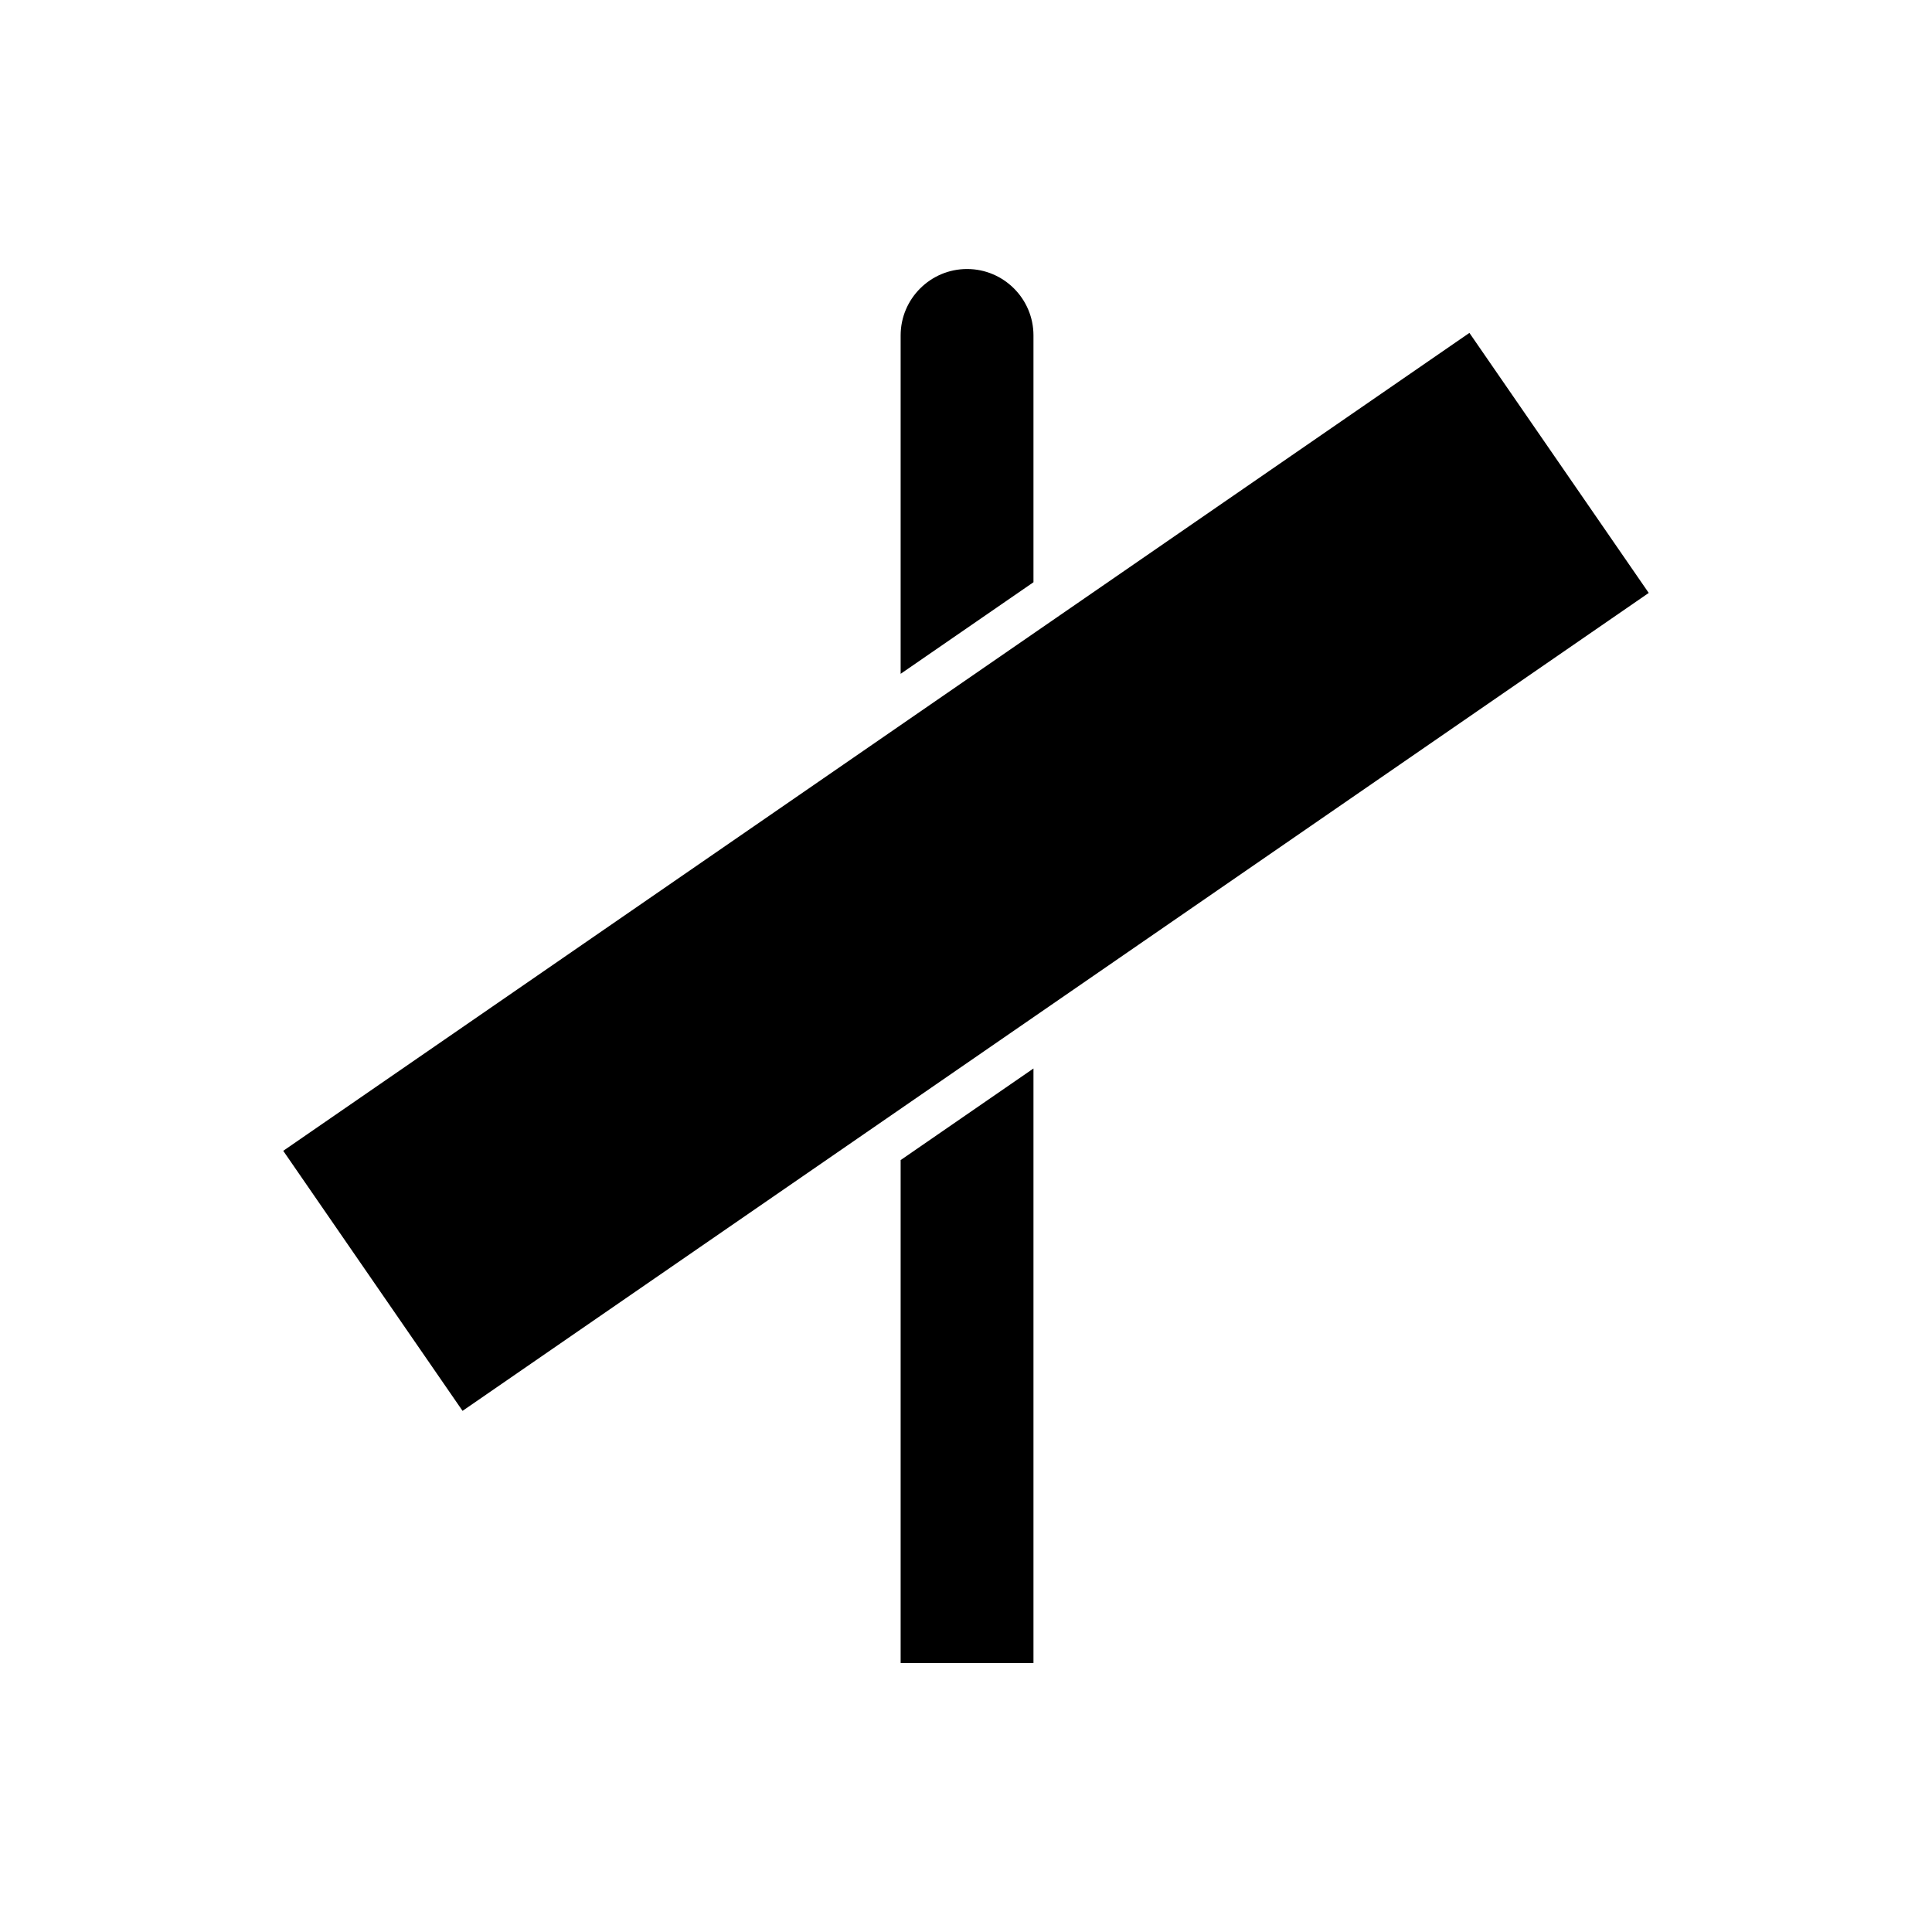
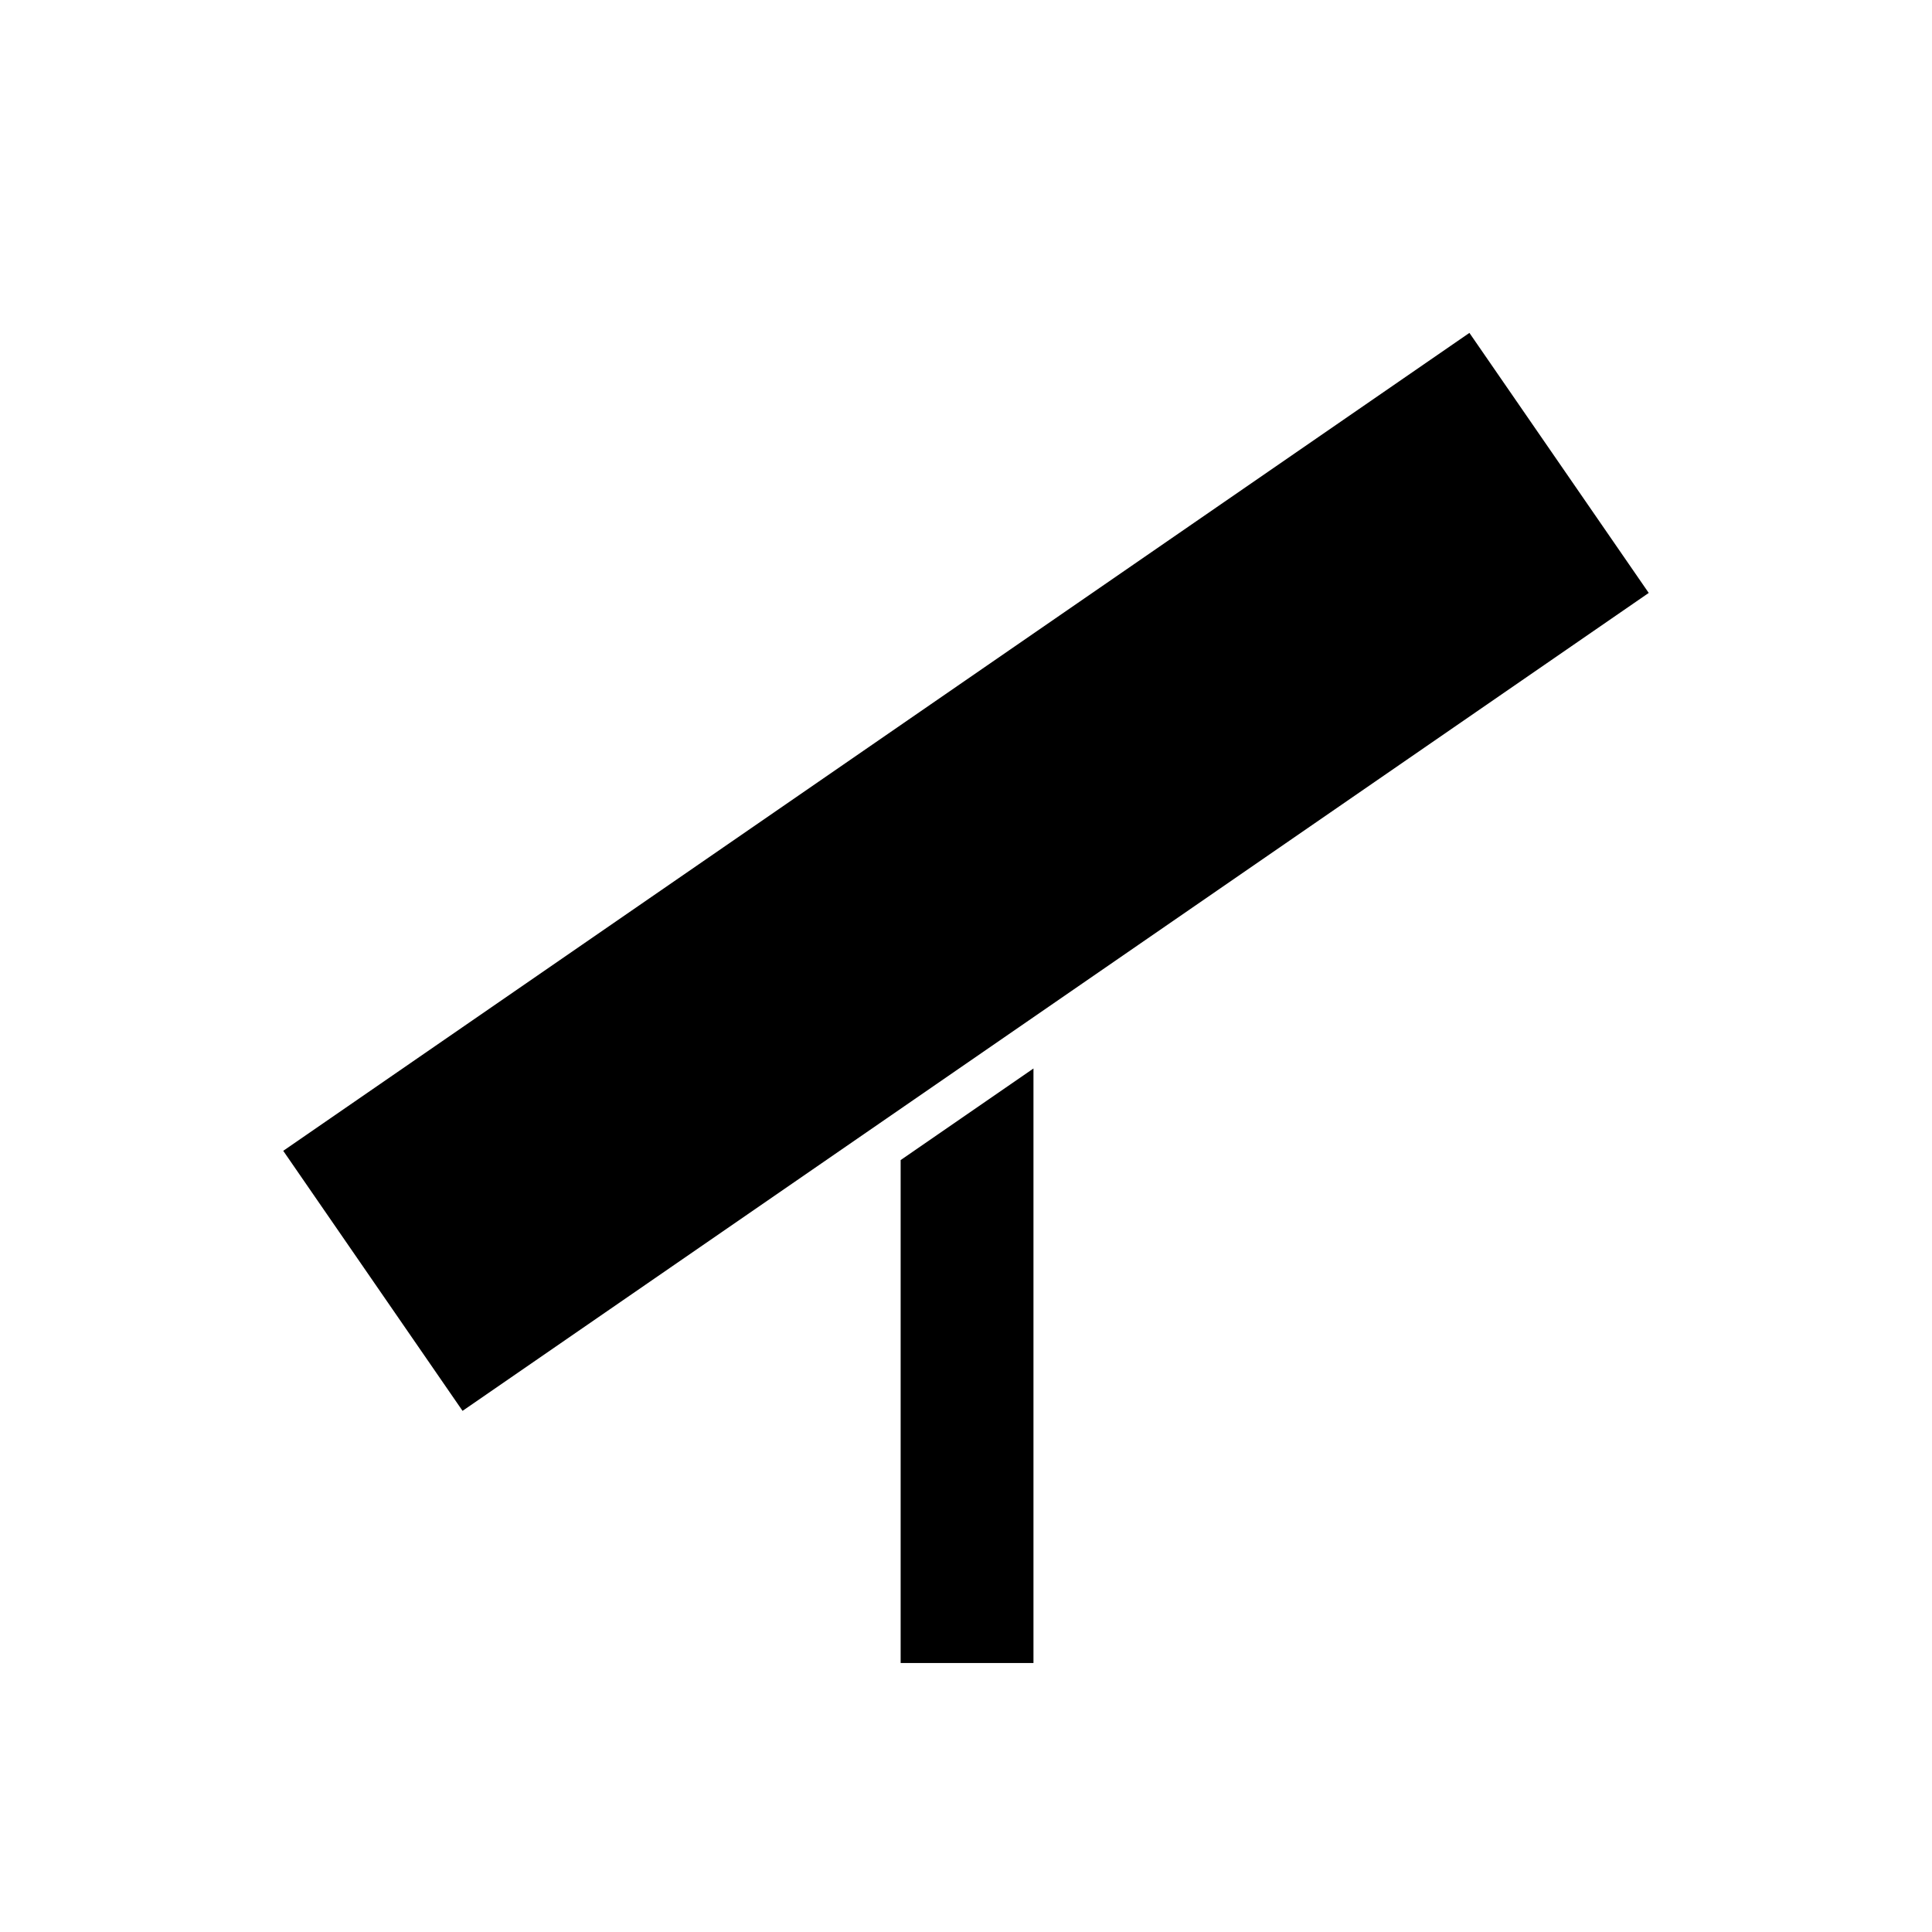
<svg xmlns="http://www.w3.org/2000/svg" fill="#000000" width="800px" height="800px" version="1.1" viewBox="144 144 512 512">
  <g>
    <path d="m382.68 584.71h35.199v-157.55l-35.199 24.273z" />
-     <path d="m417.88 232.89c0-9.703-7.894-17.598-17.598-17.598-9.707 0-17.602 7.894-17.602 17.598v89.68l35.199-24.27z" />
    <path d="m219.06 448.98 314.35-216.76 47.52 68.914-314.35 216.76z" />
  </g>
</svg>